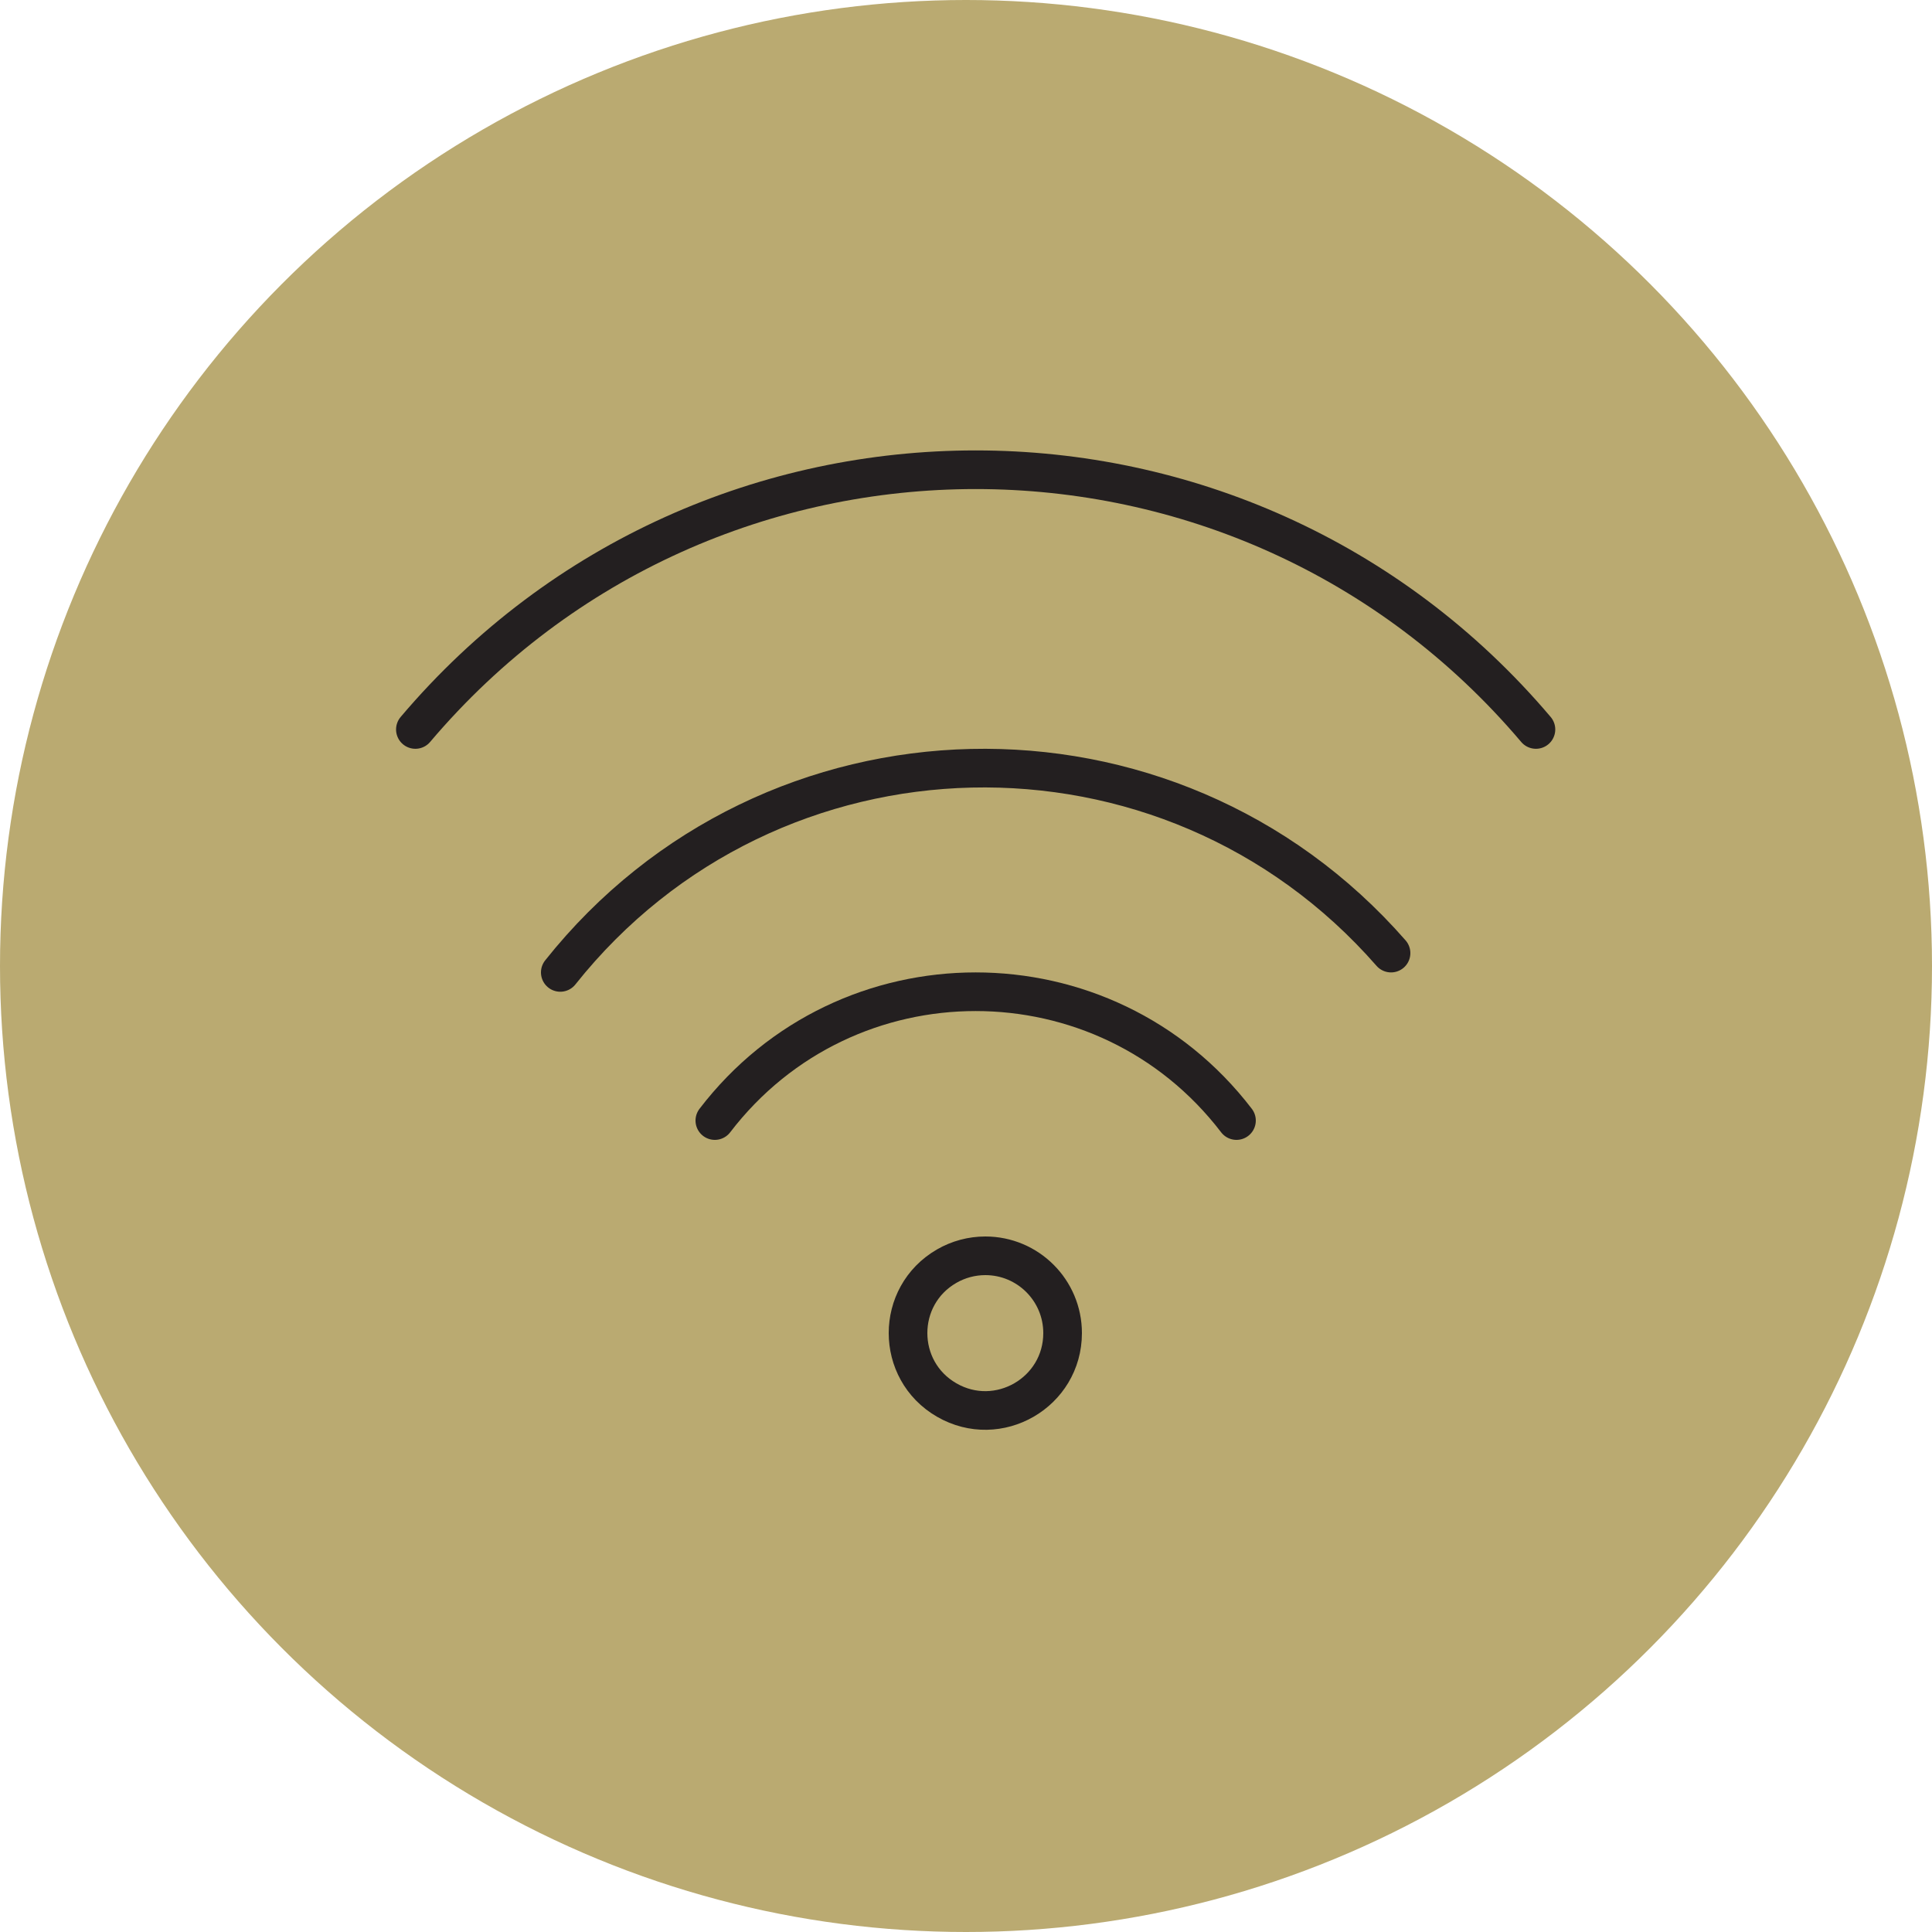
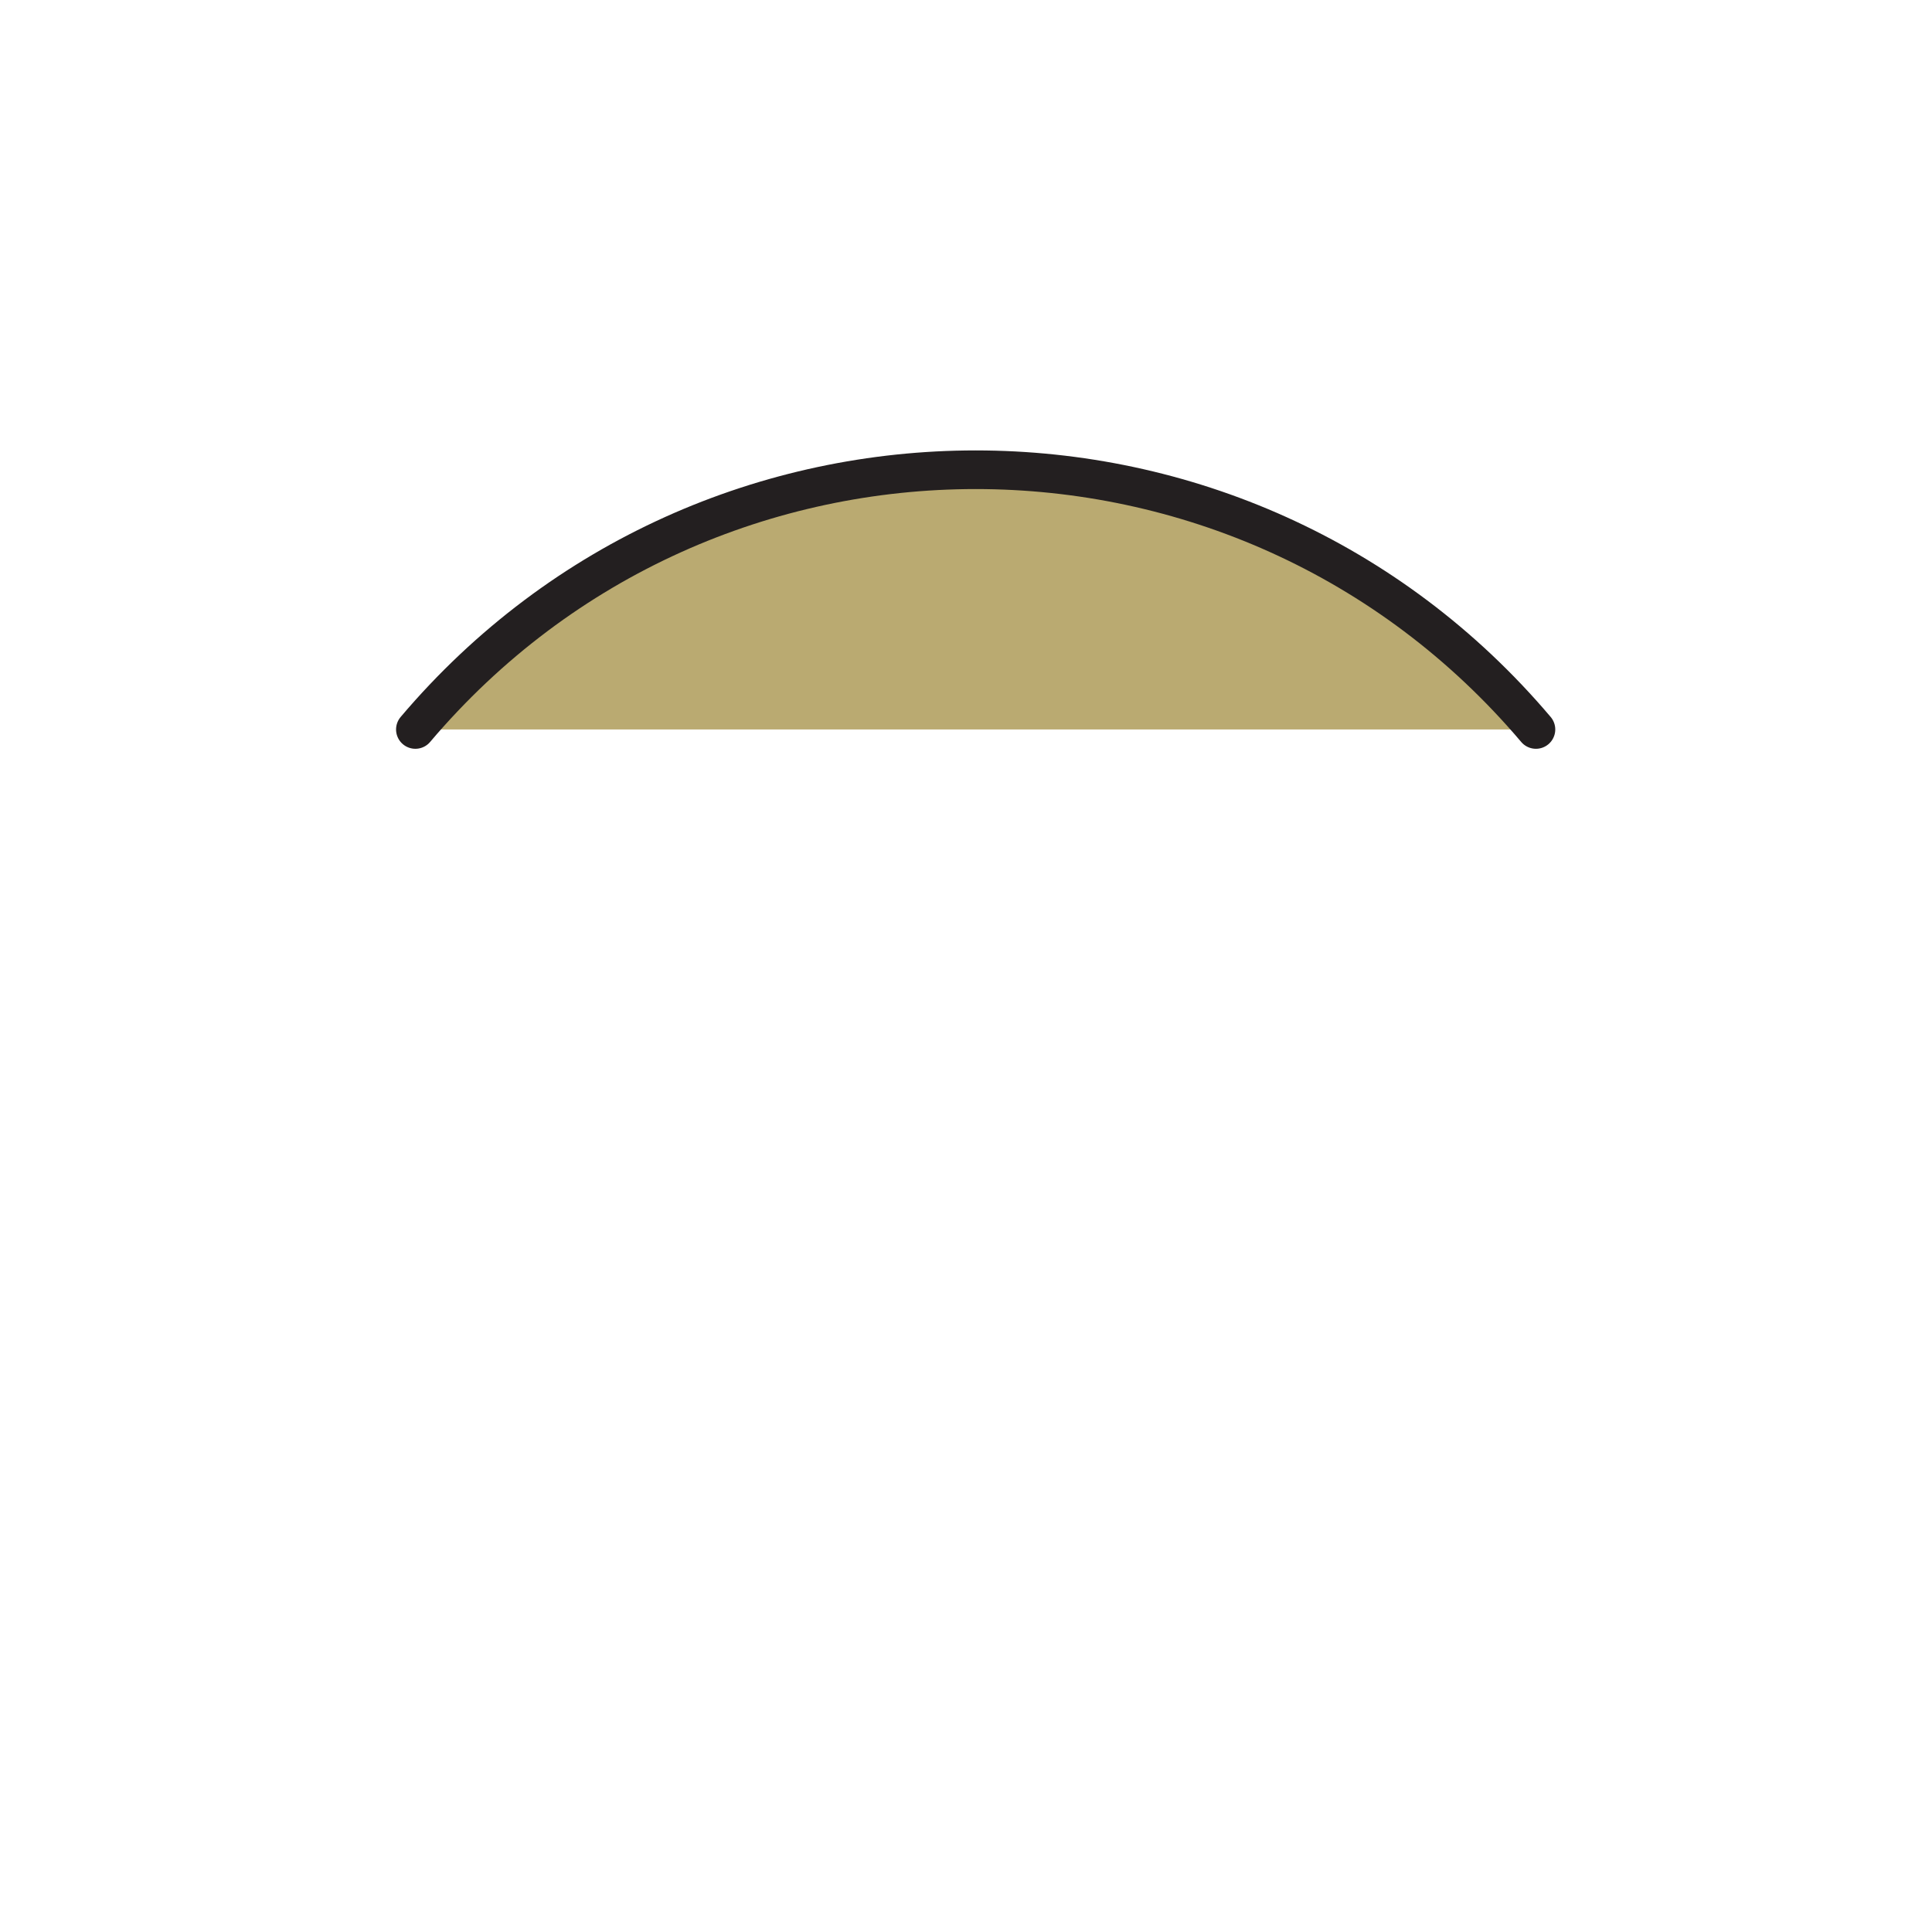
<svg xmlns="http://www.w3.org/2000/svg" viewBox="0 0 100.00 100.00" data-guides="{&quot;vertical&quot;:[],&quot;horizontal&quot;:[]}">
  <defs />
-   <ellipse alignment-baseline="baseline" baseline-shift="baseline" color="rgb(51, 51, 51)" fill="#baaa71" cx="50" cy="50" r="50" id="tSvg17f2166a07" title="Ellipse 3" fill-opacity="1" stroke="none" stroke-opacity="1" rx="50" ry="50" style="transform: rotate(0deg); transform-origin: 50px 50px;" />
-   <path fill="#baaa71" stroke="rgb(35, 31, 32)" fill-opacity="1" stroke-width="2" stroke-opacity="1" alignment-baseline="baseline" baseline-shift="baseline" color="rgb(51, 51, 51)" stroke-linecap="round" stroke-linejoin="round" id="tSvg49ef0775d7" title="Path 9" d="M55 69C55 72.079 51.667 74.004 49 72.464C46.333 70.924 46.333 67.076 49 65.536C49.608 65.185 50.298 65 51 65C53.209 65 55 66.791 55 69Z" />
-   <path fill="#baaa71" stroke="rgb(35, 31, 32)" fill-opacity="1" stroke-width="2" stroke-opacity="1" alignment-baseline="baseline" baseline-shift="baseline" color="rgb(51, 51, 51)" stroke-linecap="round" stroke-linejoin="round" id="tSvg11fb27563a3" title="Path 10" d="M37 58C43.804 49.109 57.196 49.109 64 58" />
-   <path fill="#baaa71" stroke="rgb(35, 31, 32)" fill-opacity="1" stroke-width="2" stroke-opacity="1" alignment-baseline="baseline" baseline-shift="baseline" color="rgb(51, 51, 51)" stroke-linecap="round" stroke-linejoin="round" id="tSvg5a6d1a2e6f" title="Path 11" d="M29 50.332C39.879 36.649 60.497 36.17 72 49.332" />
  <path fill="#baaa71" stroke="rgb(35, 31, 32)" fill-opacity="1" stroke-width="2" stroke-opacity="1" alignment-baseline="baseline" baseline-shift="baseline" color="rgb(51, 51, 51)" stroke-linecap="round" stroke-linejoin="round" id="tSvg95a41f54d9" title="Path 12" d="M21.5 37.757C36.678 19.832 64.322 19.832 79.5 37.757" />
</svg>